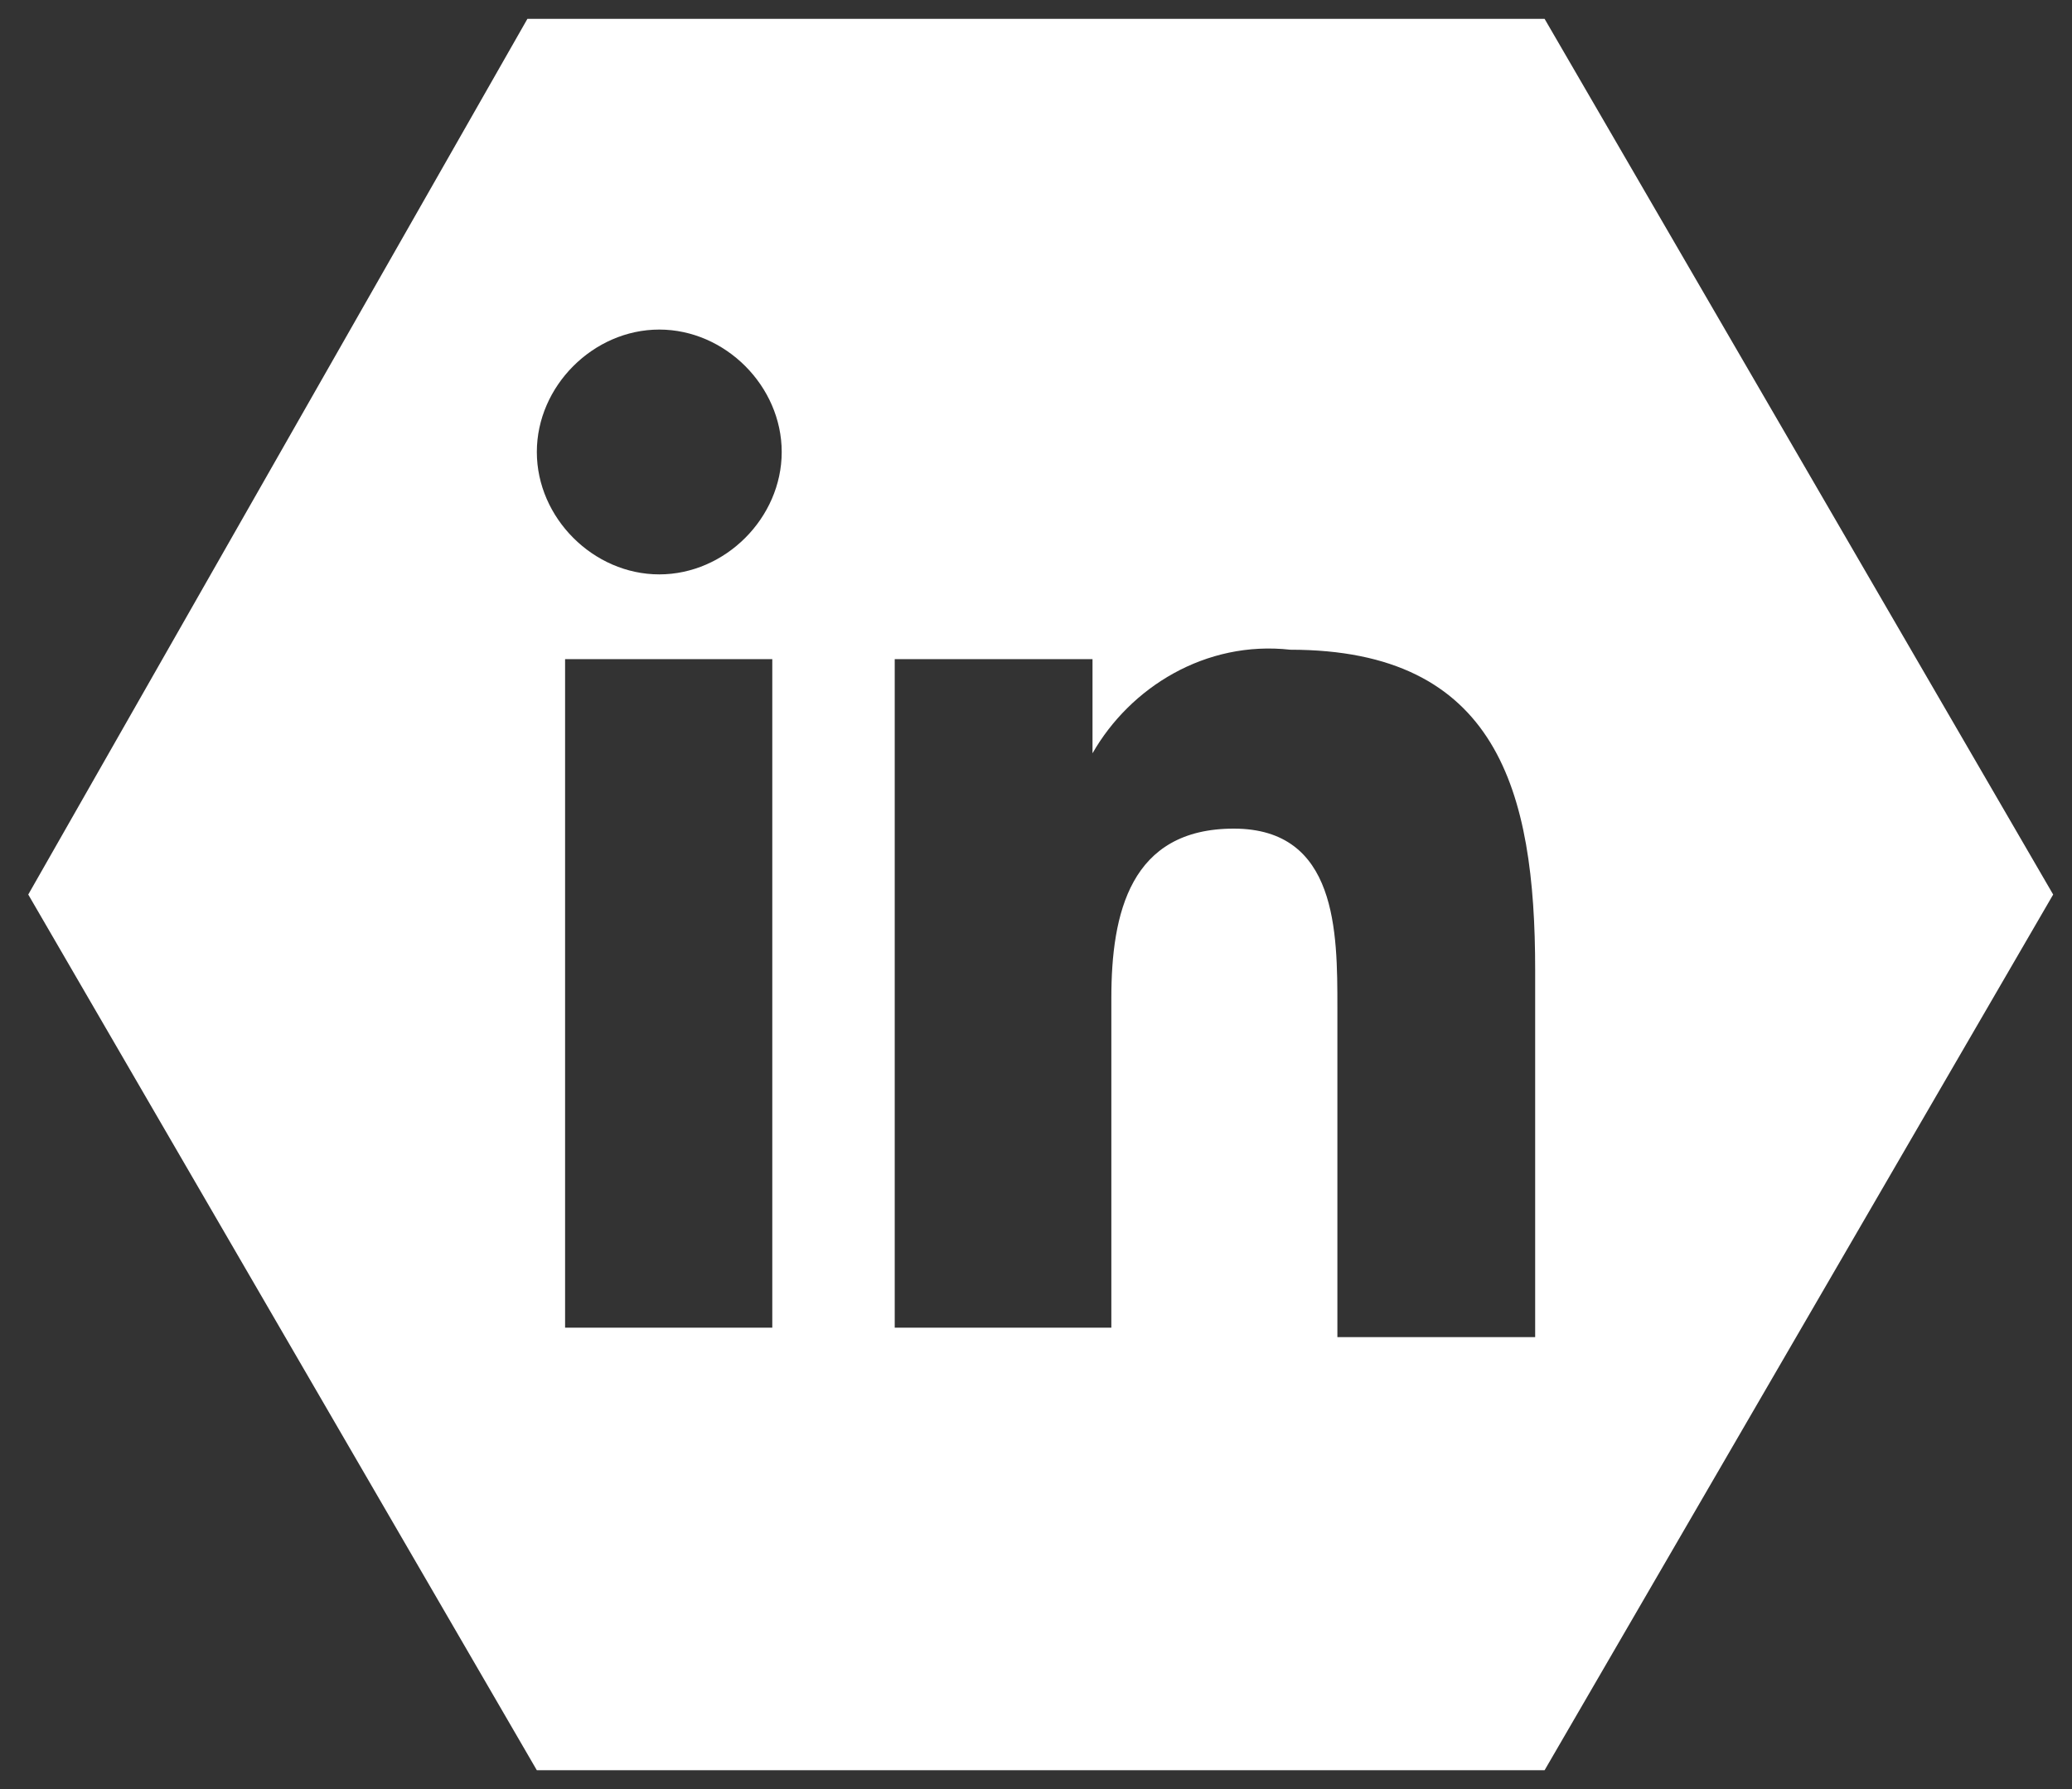
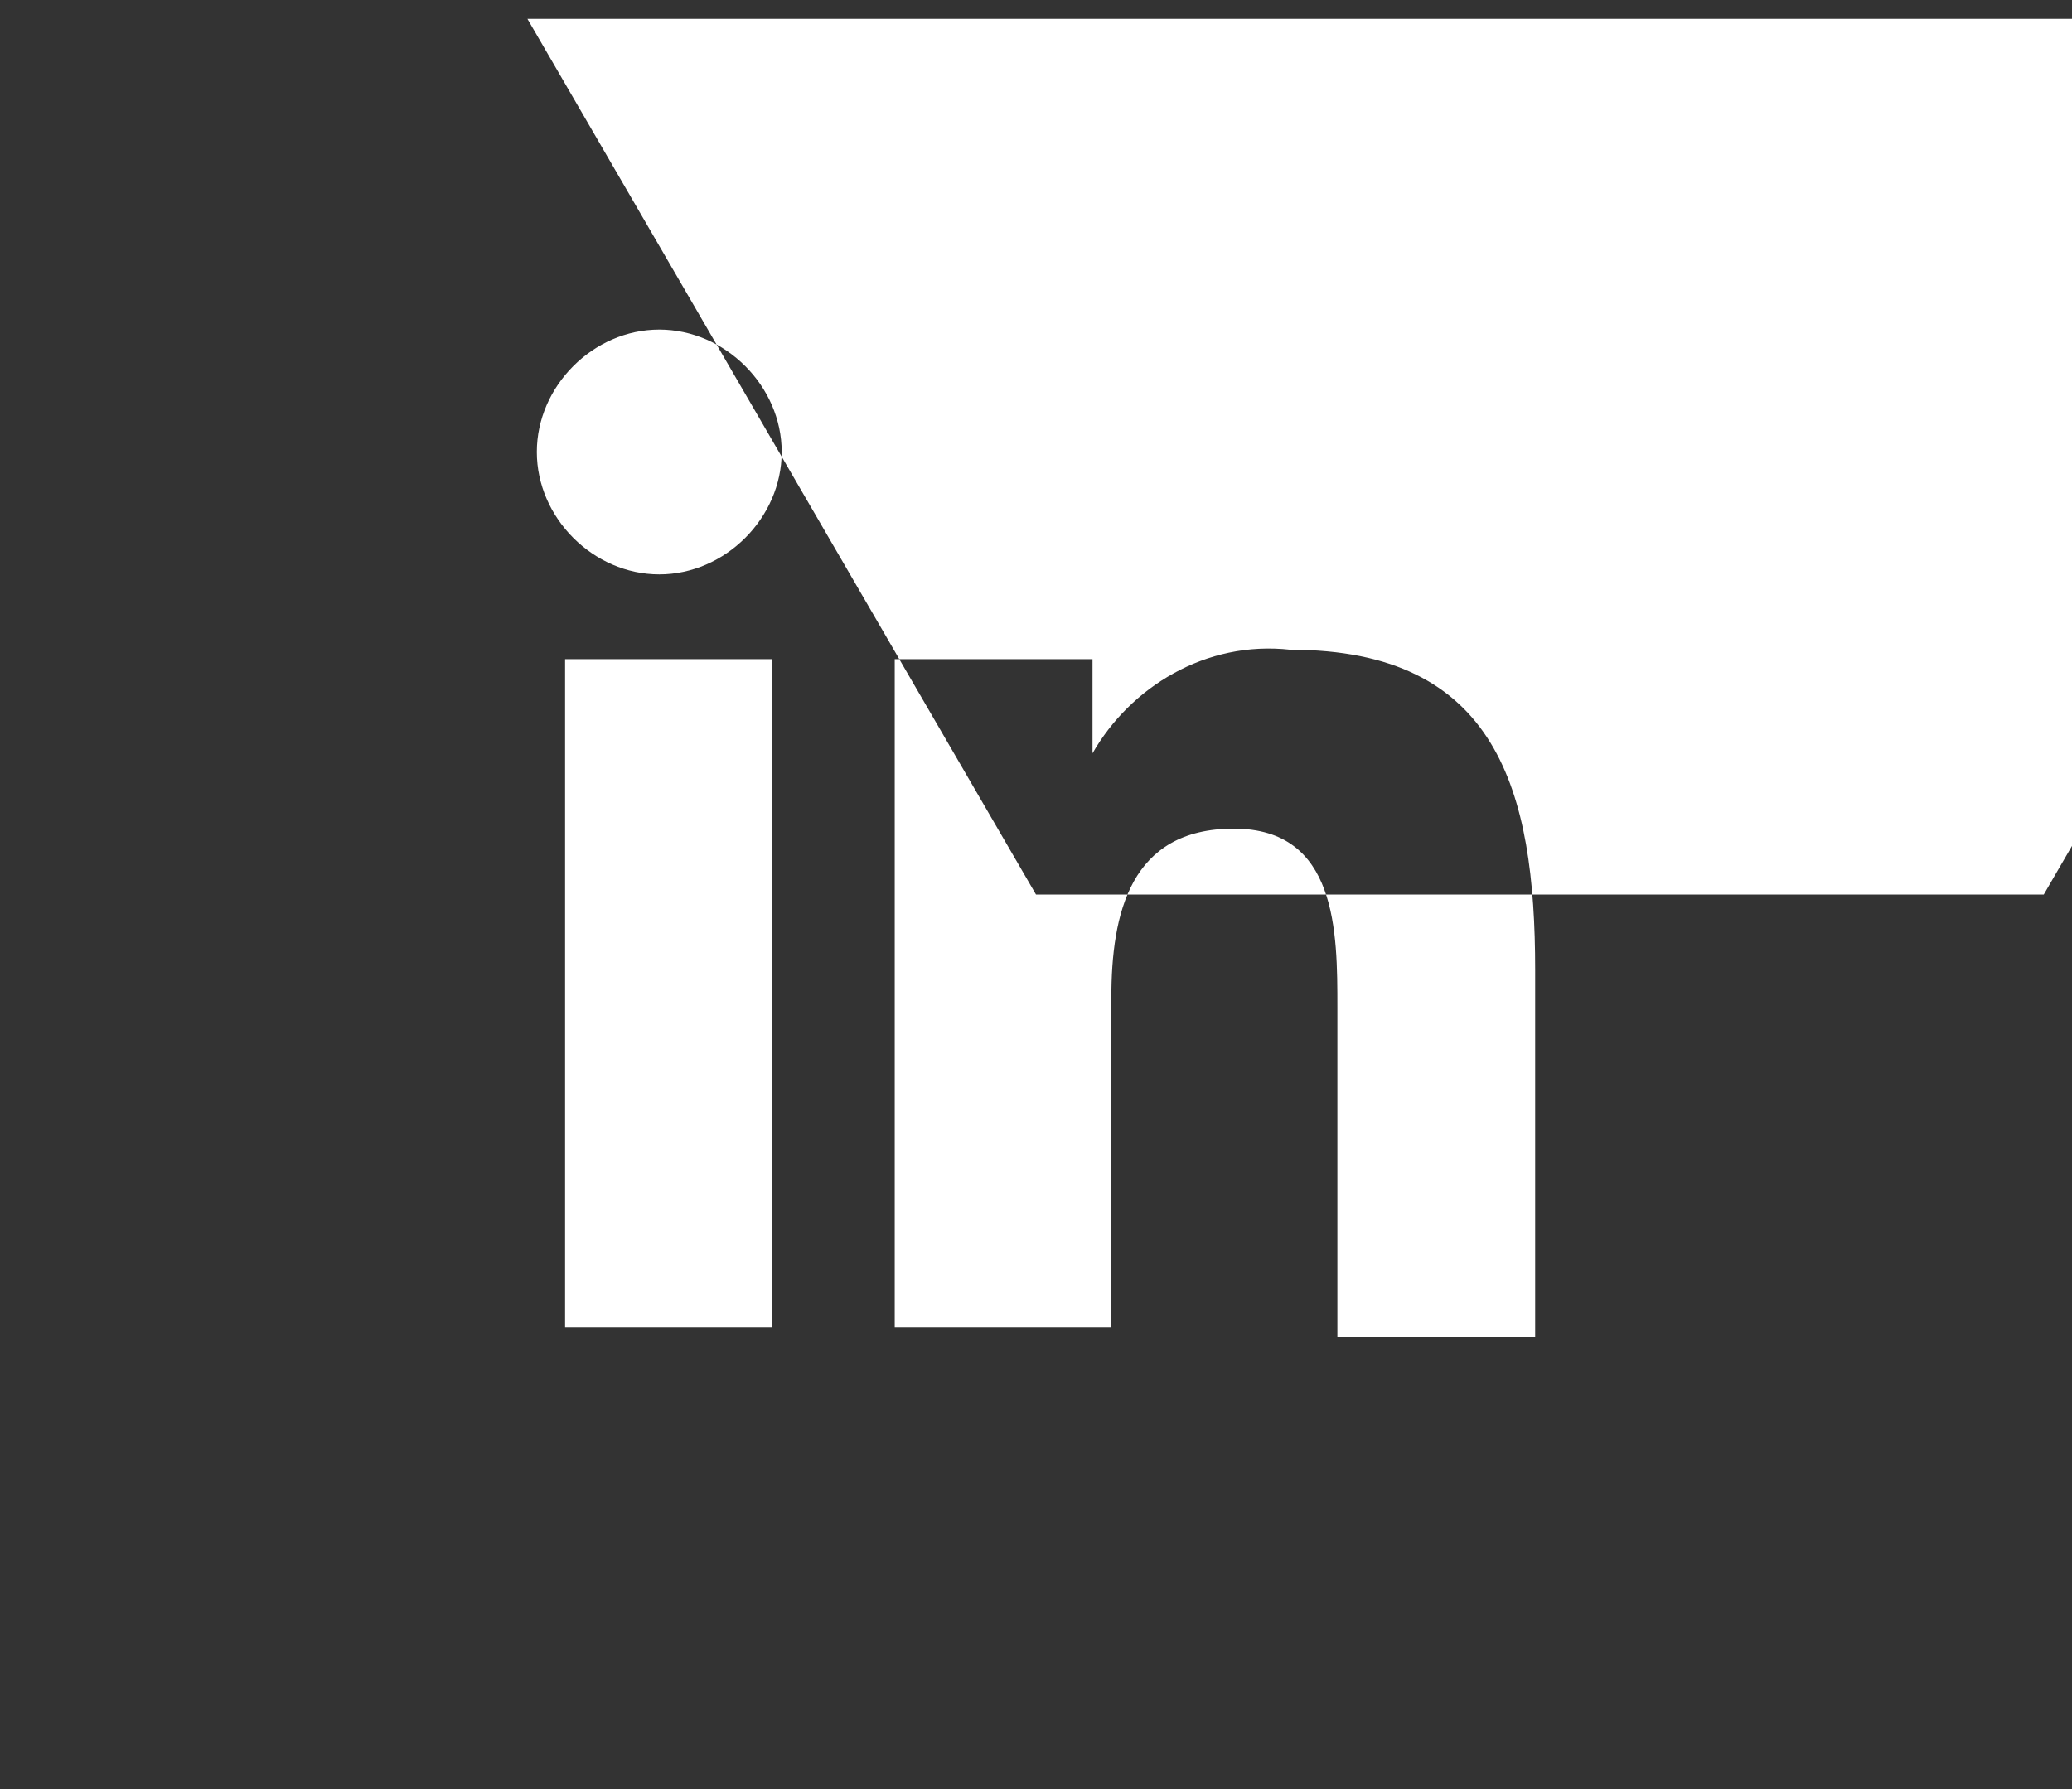
<svg xmlns="http://www.w3.org/2000/svg" version="1.1" id="Calque_1" x="0px" y="0px" viewBox="0 0 22 19" style="enable-background:new 0 0 22 19;" xml:space="preserve">
  <rect x="0" y="0" width="22" height="19" fill="#333333" stroke="none" />
  <style type="text/css">
	.st0{fill:#FFFFFF;}
</style>
  <g id="Calque_3">
-     <path class="st0" d="M16.4,0.2H5.6L0.3,9.5l5.4,9.3h10.7l5.4-9.3L16.4,0.2z M8.2,14.1H6V7h2.2V14.1z M8.3,4.8   c0,0.7-0.6,1.3-1.3,1.3S5.7,5.5,5.7,4.8S6.3,3.5,7,3.5S8.3,4.1,8.3,4.8L8.3,4.8z M14.2,14.1v-3.4c0-0.8,0-1.9-1.1-1.9   s-1.3,0.9-1.3,1.8v3.5H9.5V7h2.1v1l0,0c0.4-0.7,1.2-1.2,2.1-1.1c2.2,0,2.6,1.5,2.6,3.4v3.9h-2.1V14.1z" />
+     <path class="st0" d="M16.4,0.2H5.6l5.4,9.3h10.7l5.4-9.3L16.4,0.2z M8.2,14.1H6V7h2.2V14.1z M8.3,4.8   c0,0.7-0.6,1.3-1.3,1.3S5.7,5.5,5.7,4.8S6.3,3.5,7,3.5S8.3,4.1,8.3,4.8L8.3,4.8z M14.2,14.1v-3.4c0-0.8,0-1.9-1.1-1.9   s-1.3,0.9-1.3,1.8v3.5H9.5V7h2.1v1l0,0c0.4-0.7,1.2-1.2,2.1-1.1c2.2,0,2.6,1.5,2.6,3.4v3.9h-2.1V14.1z" />
  </g>
</svg>